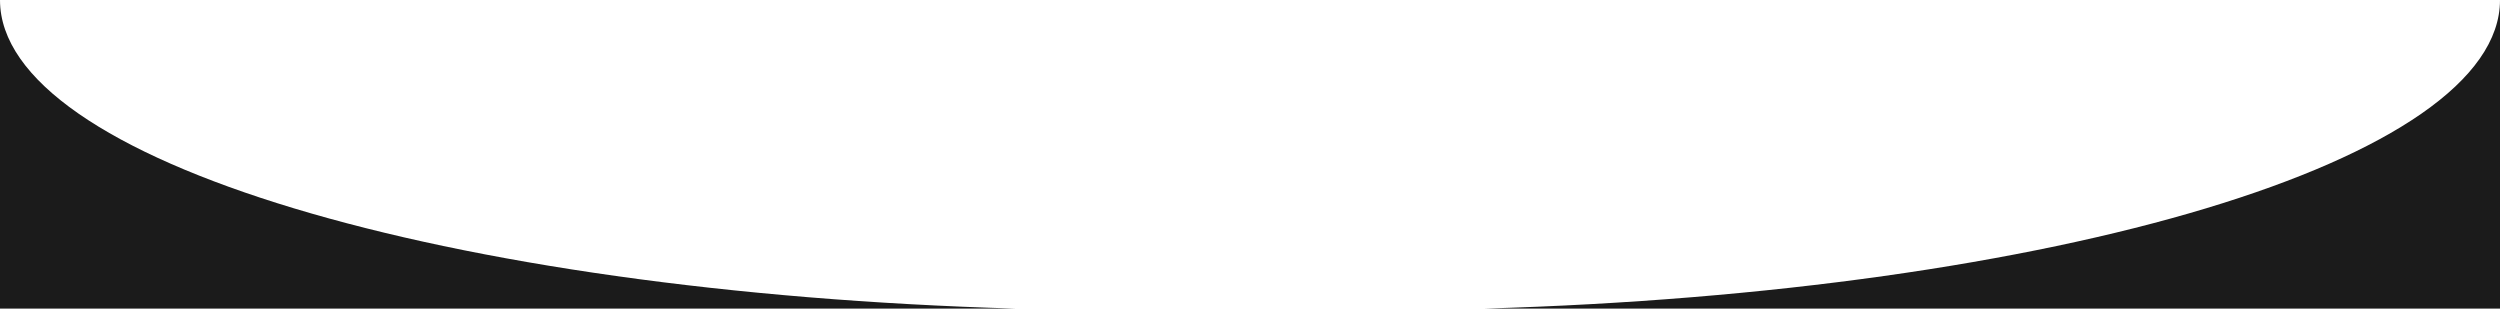
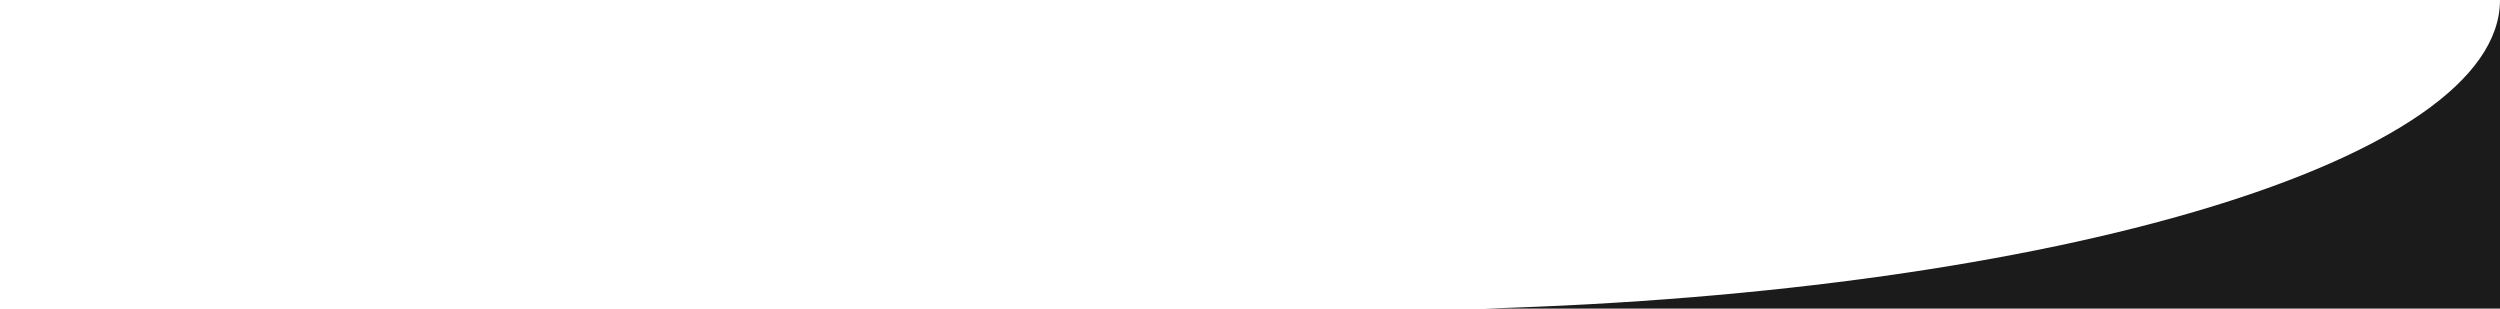
<svg xmlns="http://www.w3.org/2000/svg" data-data-id="Layer_1" viewBox="0 0 1920 237">
  <path d="m1140,237h780V0c0,123.13-341.66,224.44-780,237Z" fill="#1b1b1b" stroke-width="0" />
-   <path d="m780,237H0V0c0,123.13,341.66,224.44,780,237Z" fill="#1b1b1b" stroke-width="0" />
</svg>